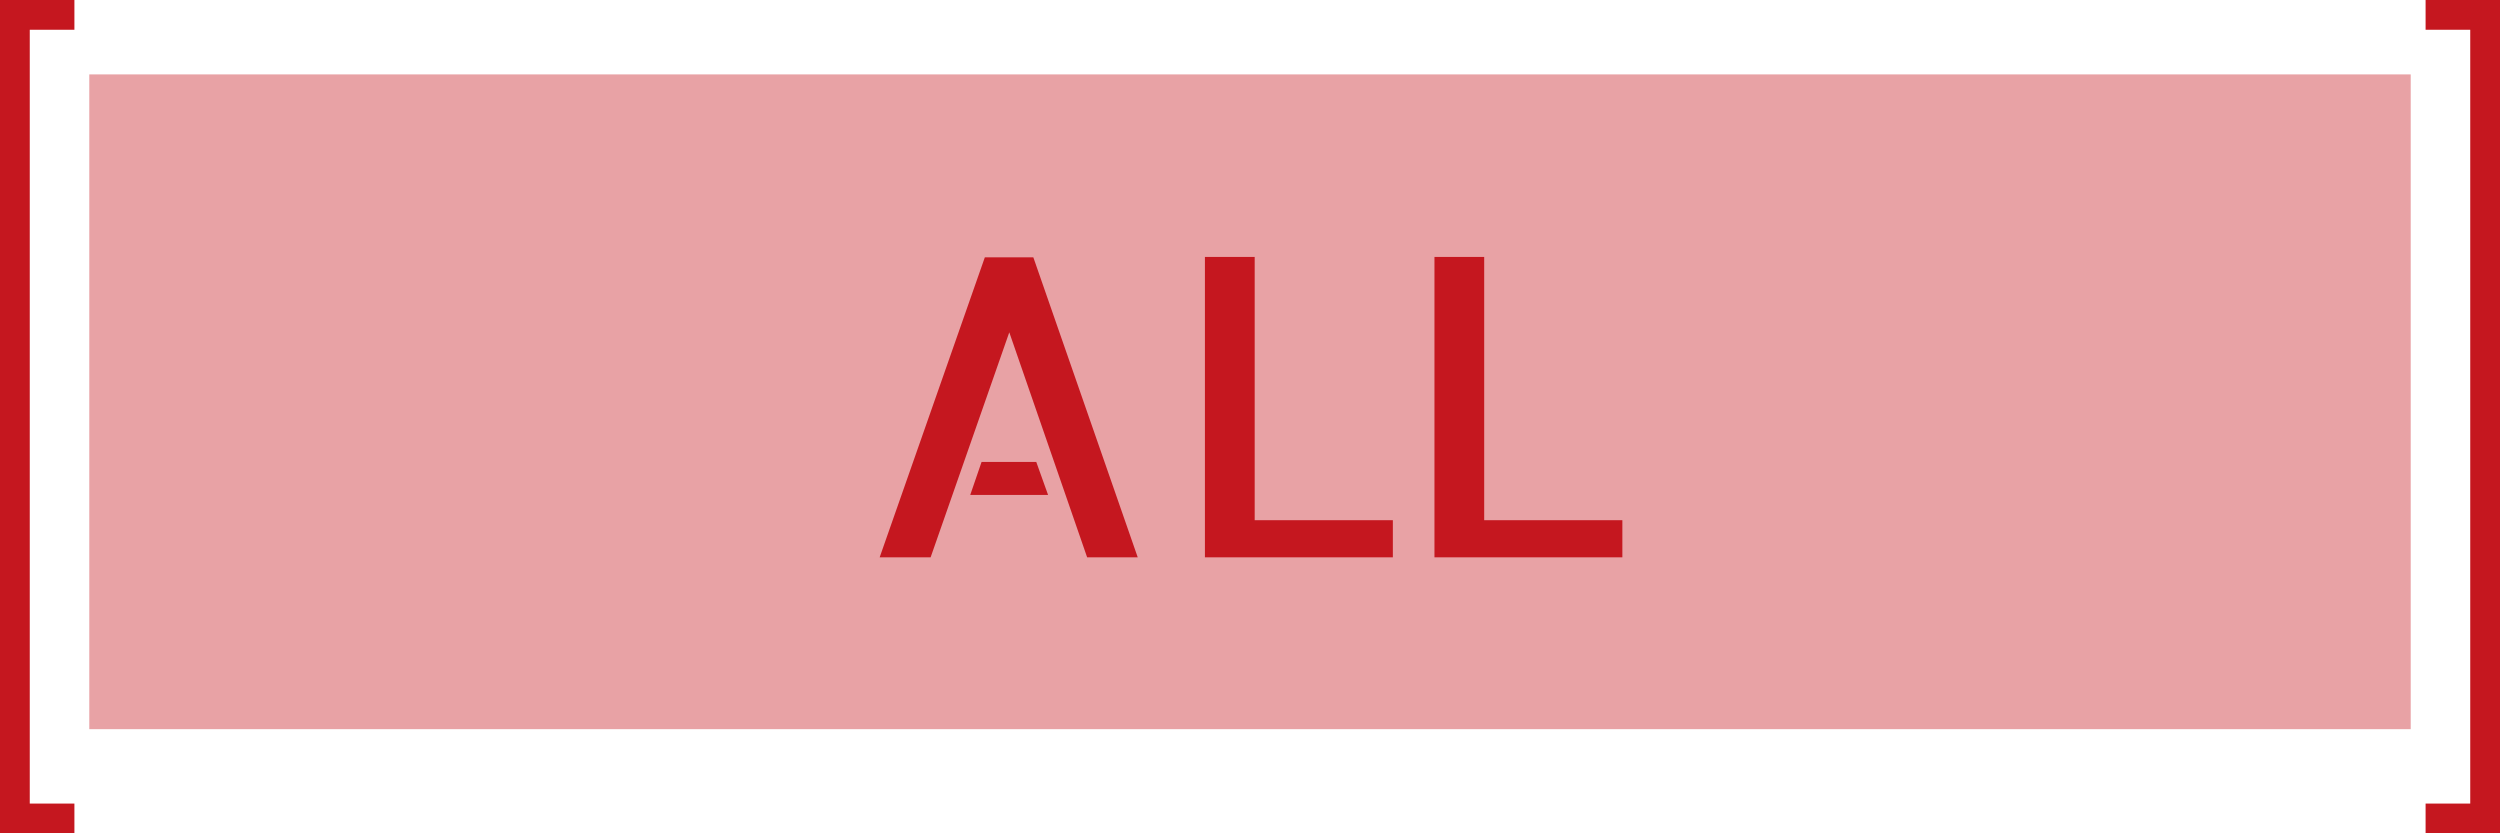
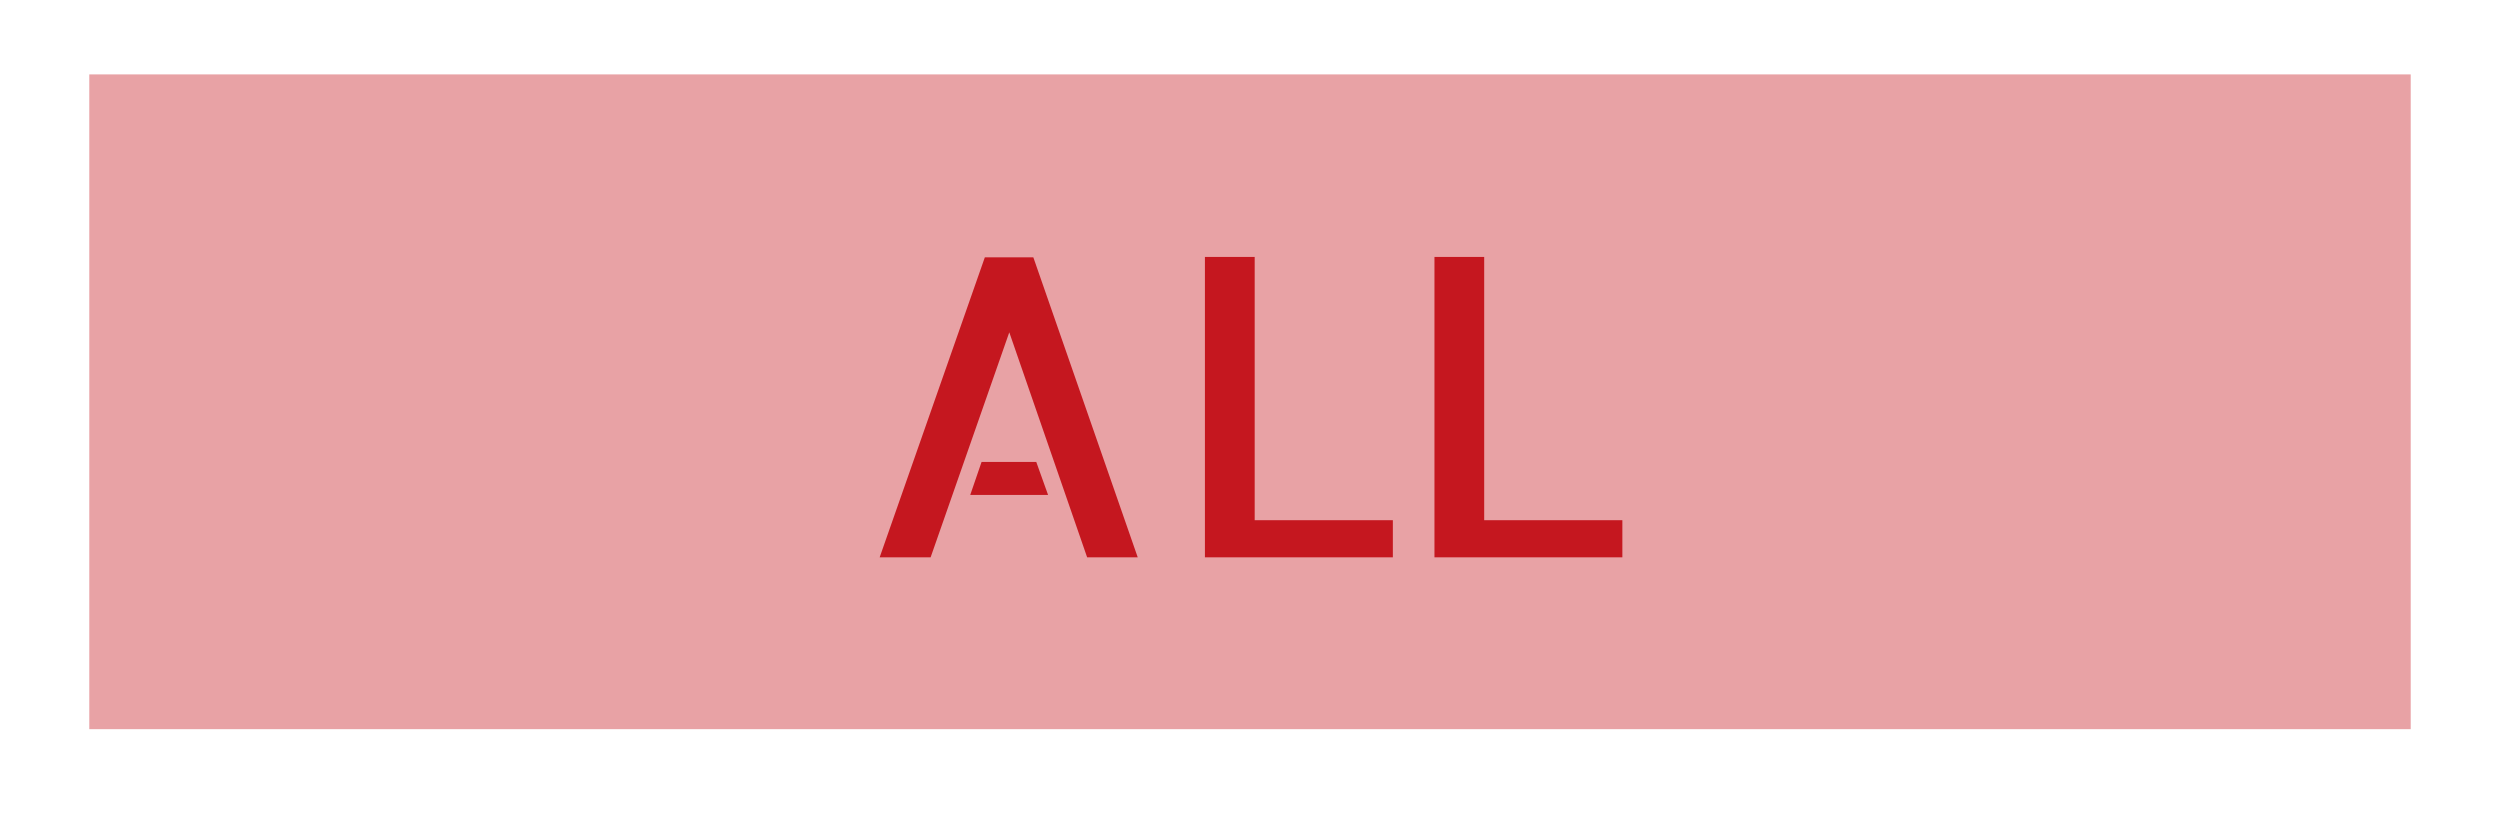
<svg xmlns="http://www.w3.org/2000/svg" id="current" width="168" height="56" viewBox="0 0 168 56">
  <defs>
    <style>
      .cls-1, .cls-2 {
        fill: #c5171f;
      }

      .cls-1 {
        fill-rule: evenodd;
      }

      .cls-2 {
        fill-opacity: 0.4;
      }
    </style>
  </defs>
-   <path id="_赤" data-name="[ ]赤" class="cls-1" d="M819,165h-5v56h5v-2h-3V167h3v-2Zm161,2v52h-3v2h5V165h-5v2h3Z" transform="translate(-814 -165)" />
  <rect id="current-2" data-name="current" class="cls-2" x="6" y="5" width="156" height="44" />
  <path id="ALL" class="cls-1" d="M883.44,182.293h-3.259l-7.067,20.158h3.424l5.286-15.119,5.231,15.119h3.4Zm-3.478,13.749L879.2,198.26h5.231l-0.794-2.218h-3.67Zm15.009-13.777v20.186H907.6v-2.492h-9.285V182.265h-3.341Zm15.425,0v20.186h12.627v-2.492h-9.285V182.265H910.4Z" transform="translate(-814 -165)" />
</svg>